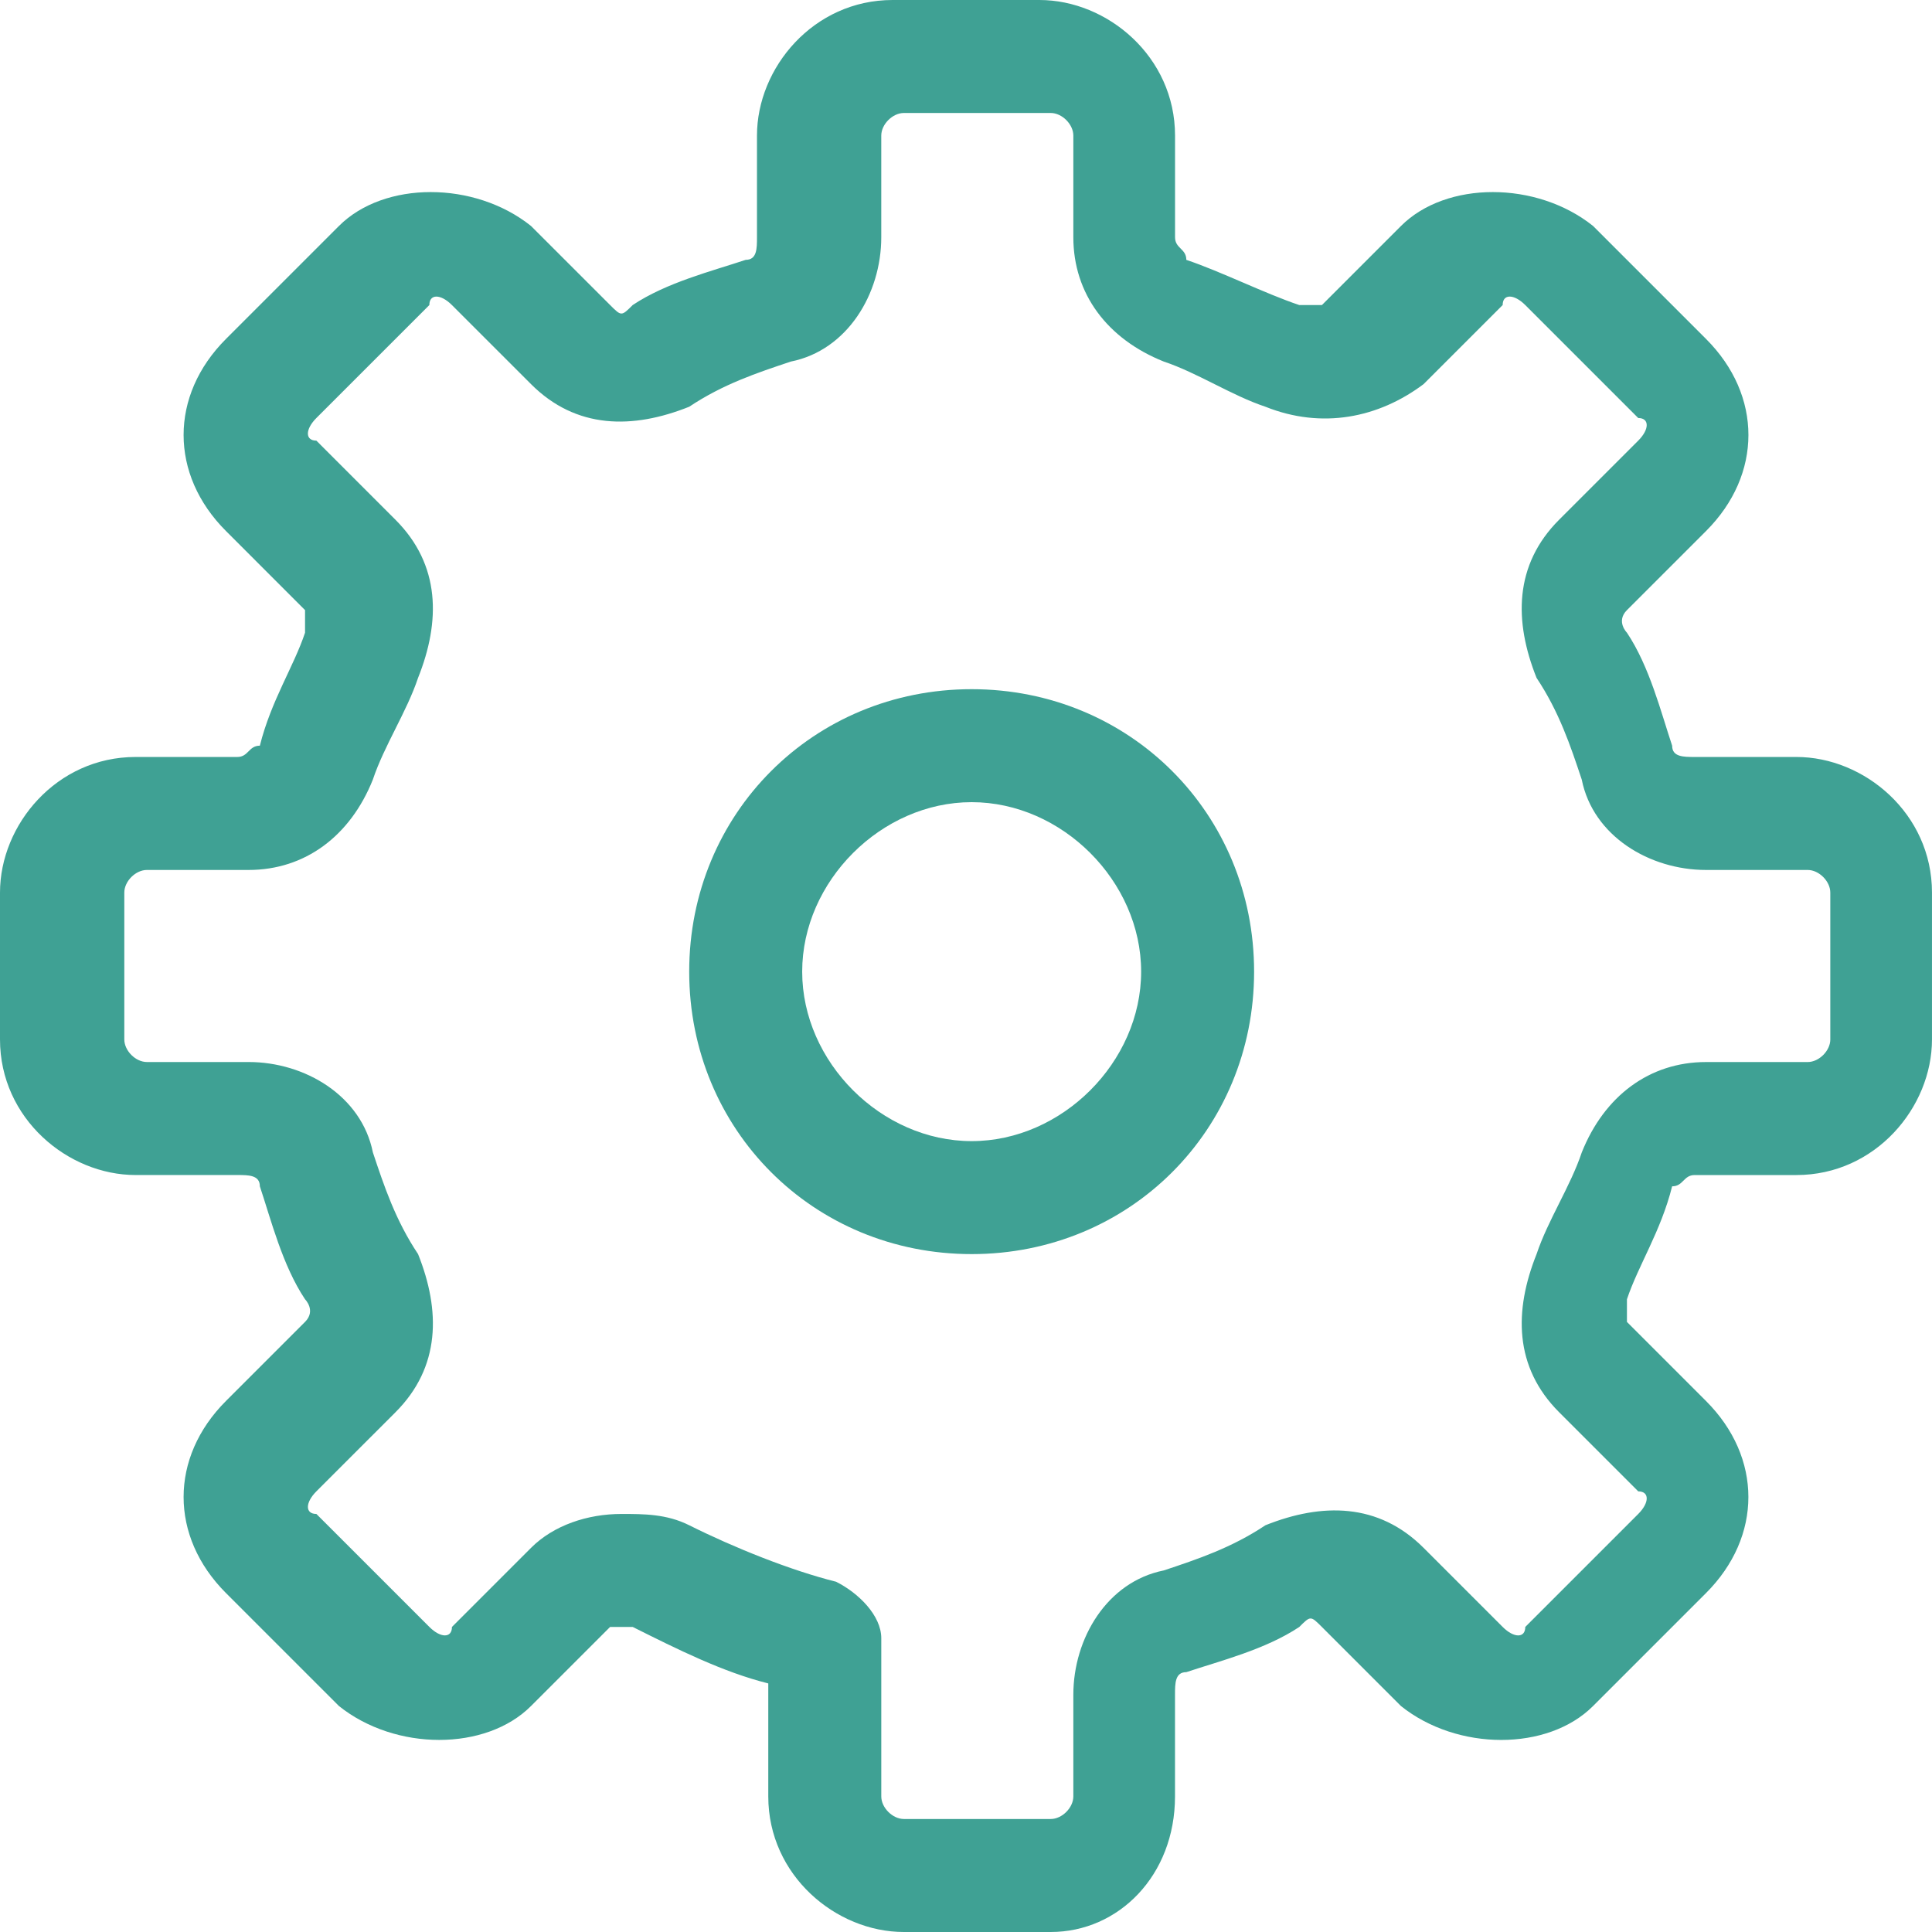
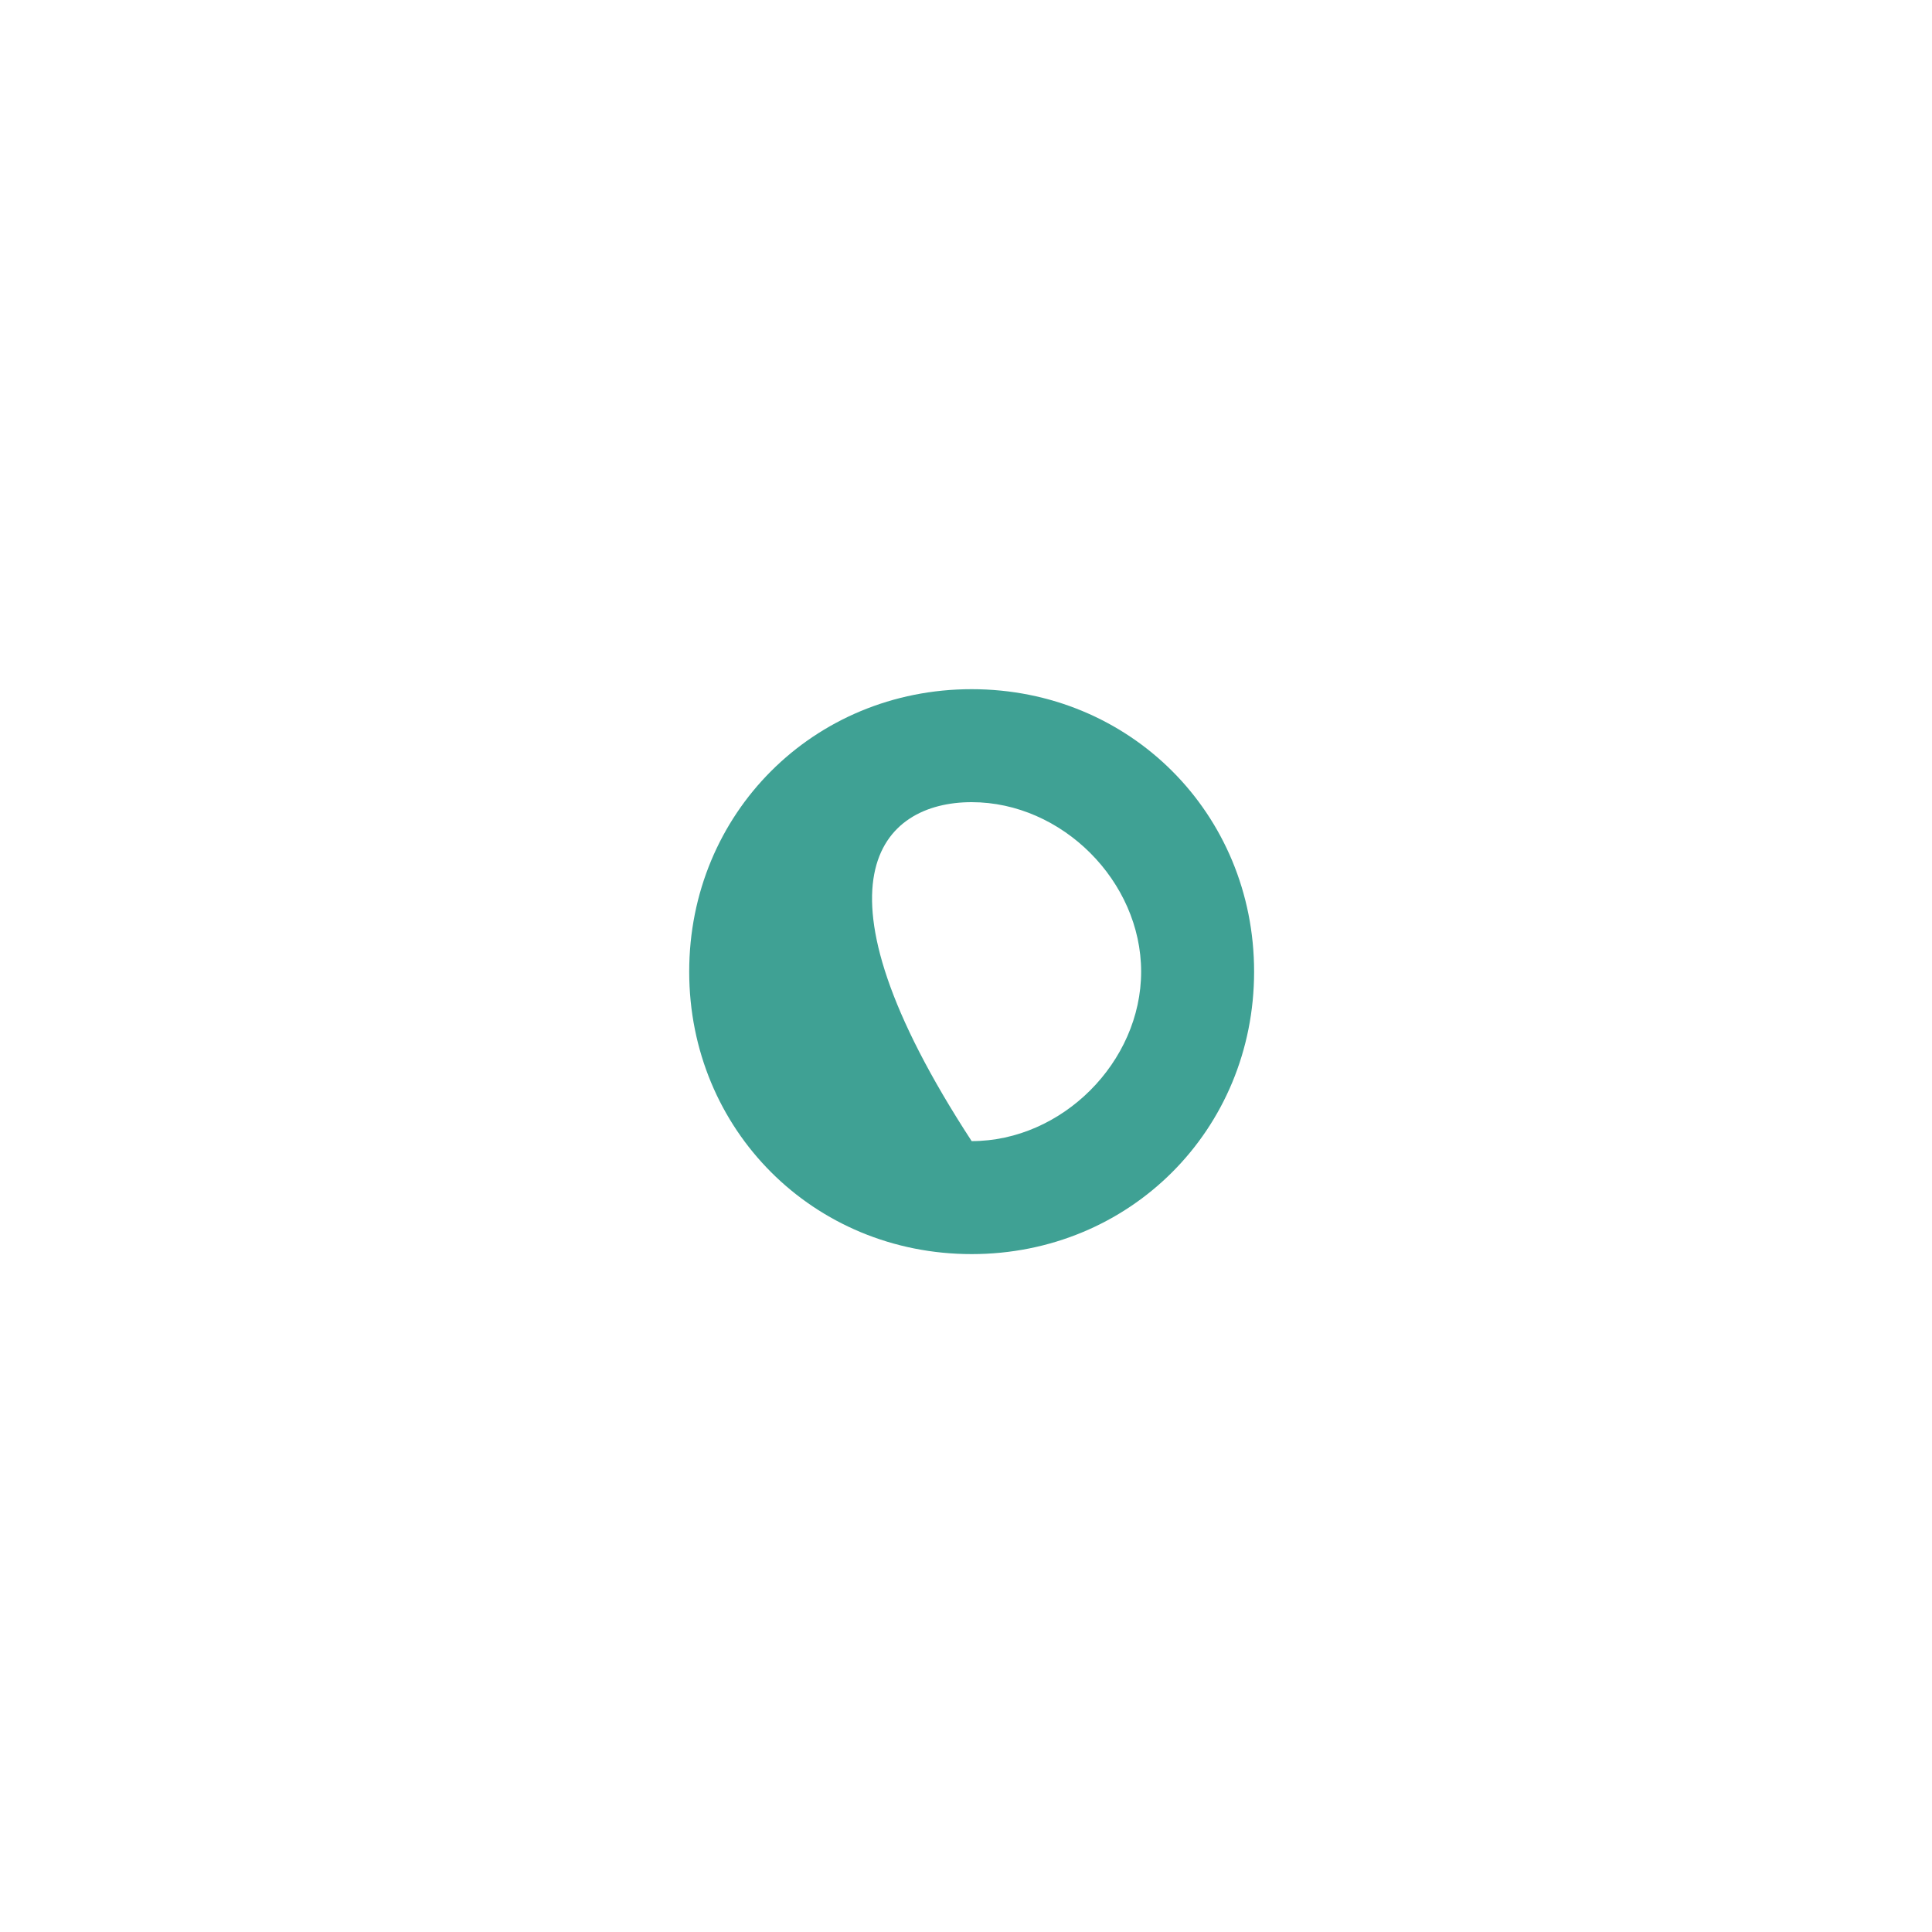
<svg xmlns="http://www.w3.org/2000/svg" width="100" height="100" viewBox="0 0 100 100" fill="none">
  <g clip-path="url(#clip0_704_23)">
-     <path d="M50.293 35.672C42.105 35.672 35.673 42.105 35.673 50.292C35.673 58.48 42.105 64.912 50.293 64.912C58.48 64.912 64.912 58.48 64.912 50.292C64.912 42.105 58.48 35.672 50.293 35.672ZM50.293 59.064C45.614 59.064 41.521 54.971 41.521 50.292C41.521 45.614 45.614 41.52 50.293 41.52C54.971 41.52 59.065 45.614 59.065 50.292C59.065 54.971 54.971 59.064 50.293 59.064Z" fill="#3FA194" />
-     <path d="M92.983 39.181H87.719C87.135 39.181 86.55 39.181 86.55 38.597C85.965 36.842 85.38 34.503 84.211 32.749C84.211 32.749 83.626 32.164 84.211 31.579L88.305 27.486C91.229 24.562 91.229 20.468 88.305 17.544L82.457 11.696C79.533 9.357 74.855 9.357 72.515 11.696L68.422 15.79C68.422 15.79 67.837 15.79 67.252 15.79C65.498 15.205 63.159 14.036 61.404 13.451C61.404 12.866 60.82 12.866 60.82 12.281V7.018C60.819 2.924 57.31 0 53.801 0H46.199C42.105 0 39.181 3.509 39.181 7.018V12.281C39.181 12.866 39.181 13.45 38.596 13.45C36.842 14.035 34.503 14.62 32.748 15.789C32.164 16.374 32.164 16.374 31.579 15.789L27.485 11.696C24.561 9.357 19.883 9.357 17.544 11.696L11.696 17.544C8.772 20.468 8.772 24.562 11.696 27.485L15.789 31.579C15.789 32.164 15.789 32.164 15.789 32.748C15.205 34.503 14.035 36.257 13.45 38.596C12.866 38.596 12.866 39.181 12.281 39.181H7.018C2.924 39.181 0 42.69 0 46.199V53.801C0 57.895 3.509 60.819 7.018 60.819H12.281C12.866 60.819 13.45 60.819 13.45 61.403C14.035 63.158 14.62 65.497 15.789 67.251C15.789 67.251 16.374 67.836 15.789 68.421L11.696 72.514C8.772 75.438 8.772 79.532 11.696 82.456L17.544 88.304C20.468 90.643 25.146 90.643 27.485 88.304L31.579 84.21C31.579 84.21 32.163 84.21 32.748 84.21C35.087 85.379 37.426 86.549 39.766 87.134V92.982C39.766 97.076 43.275 100 46.783 100H54.386C57.895 100 60.818 97.076 60.818 92.982V87.719C60.818 87.135 60.818 86.55 61.403 86.55C63.157 85.965 65.497 85.38 67.251 84.211C67.836 83.626 67.836 83.626 68.42 84.211L72.514 88.305C75.438 90.644 80.116 90.644 82.455 88.305L88.303 82.457C91.227 79.533 91.227 75.439 88.303 72.515L84.21 68.422C84.21 67.837 84.21 67.837 84.21 67.252C84.794 65.498 85.964 63.743 86.549 61.404C87.133 61.404 87.133 60.82 87.718 60.82H92.981C97.075 60.82 99.999 57.311 99.999 53.802V46.199C100 42.105 96.491 39.181 92.983 39.181ZM94.737 53.801C94.737 54.386 94.152 54.971 93.567 54.971H88.304C85.38 54.971 83.041 56.725 81.872 59.649C81.287 61.403 80.117 63.158 79.533 64.912C78.363 67.836 78.363 70.76 80.702 73.099L84.796 77.193C85.38 77.193 85.38 77.778 84.796 78.362L78.948 84.21C78.948 84.795 78.363 84.795 77.778 84.21L73.685 80.117C71.346 77.778 68.422 77.778 65.498 78.947C63.743 80.117 61.989 80.701 60.234 81.286C57.31 81.871 55.556 84.795 55.556 87.719V92.982C55.556 93.567 54.971 94.151 54.387 94.151H46.785C46.2 94.151 45.615 93.567 45.615 92.982V84.795C45.615 83.625 44.446 82.456 43.276 81.871C40.937 81.286 38.013 80.116 35.674 78.947C34.504 78.362 33.335 78.362 32.165 78.362C30.411 78.362 28.656 78.947 27.487 80.116L23.393 84.21C23.393 84.794 22.808 84.794 22.224 84.21L16.376 78.362C15.791 78.362 15.791 77.777 16.376 77.192L20.469 73.099C22.808 70.76 22.808 67.836 21.639 64.912C20.469 63.157 19.885 61.403 19.3 59.648C18.715 56.724 15.791 54.97 12.867 54.97H7.603C7.018 54.97 6.434 54.385 6.434 53.8V46.199C6.434 45.614 7.018 45.029 7.603 45.029H12.866C15.79 45.029 18.129 43.275 19.299 40.351C19.884 38.597 21.053 36.842 21.638 35.088C22.807 32.164 22.807 29.24 20.468 26.901L16.375 22.807C15.79 22.807 15.79 22.222 16.375 21.637L22.223 15.79C22.223 15.205 22.807 15.205 23.392 15.79L27.486 19.883C29.825 22.222 32.749 22.222 35.673 21.053C37.427 19.883 39.182 19.299 40.936 18.714C43.86 18.129 45.614 15.205 45.614 12.281V7.018C45.614 6.433 46.199 5.848 46.784 5.848H54.386C54.971 5.848 55.556 6.433 55.556 7.018V12.281C55.556 15.205 57.31 17.544 60.234 18.713C61.988 19.298 63.743 20.468 65.497 21.052C68.421 22.222 71.345 21.637 73.684 19.883L77.778 15.789C77.778 15.205 78.362 15.205 78.947 15.789L84.795 21.637C85.38 21.637 85.38 22.222 84.795 22.807L80.701 26.9C78.362 29.239 78.362 32.163 79.532 35.087C80.701 36.842 81.286 38.596 81.871 40.351C82.456 43.275 85.38 45.029 88.304 45.029H93.567C94.151 45.029 94.736 45.614 94.736 46.198V53.801H94.737Z" fill="#3FA194" />
+     <path d="M50.293 35.672C42.105 35.672 35.673 42.105 35.673 50.292C35.673 58.48 42.105 64.912 50.293 64.912C58.48 64.912 64.912 58.48 64.912 50.292C64.912 42.105 58.48 35.672 50.293 35.672ZM50.293 59.064C41.521 45.614 45.614 41.52 50.293 41.52C54.971 41.52 59.065 45.614 59.065 50.292C59.065 54.971 54.971 59.064 50.293 59.064Z" fill="#3FA194" />
  </g>
  <defs>
    <clipPath id="clip0_704_23">
      <rect width="100" height="100" fill="white" />
    </clipPath>
  </defs>
</svg>